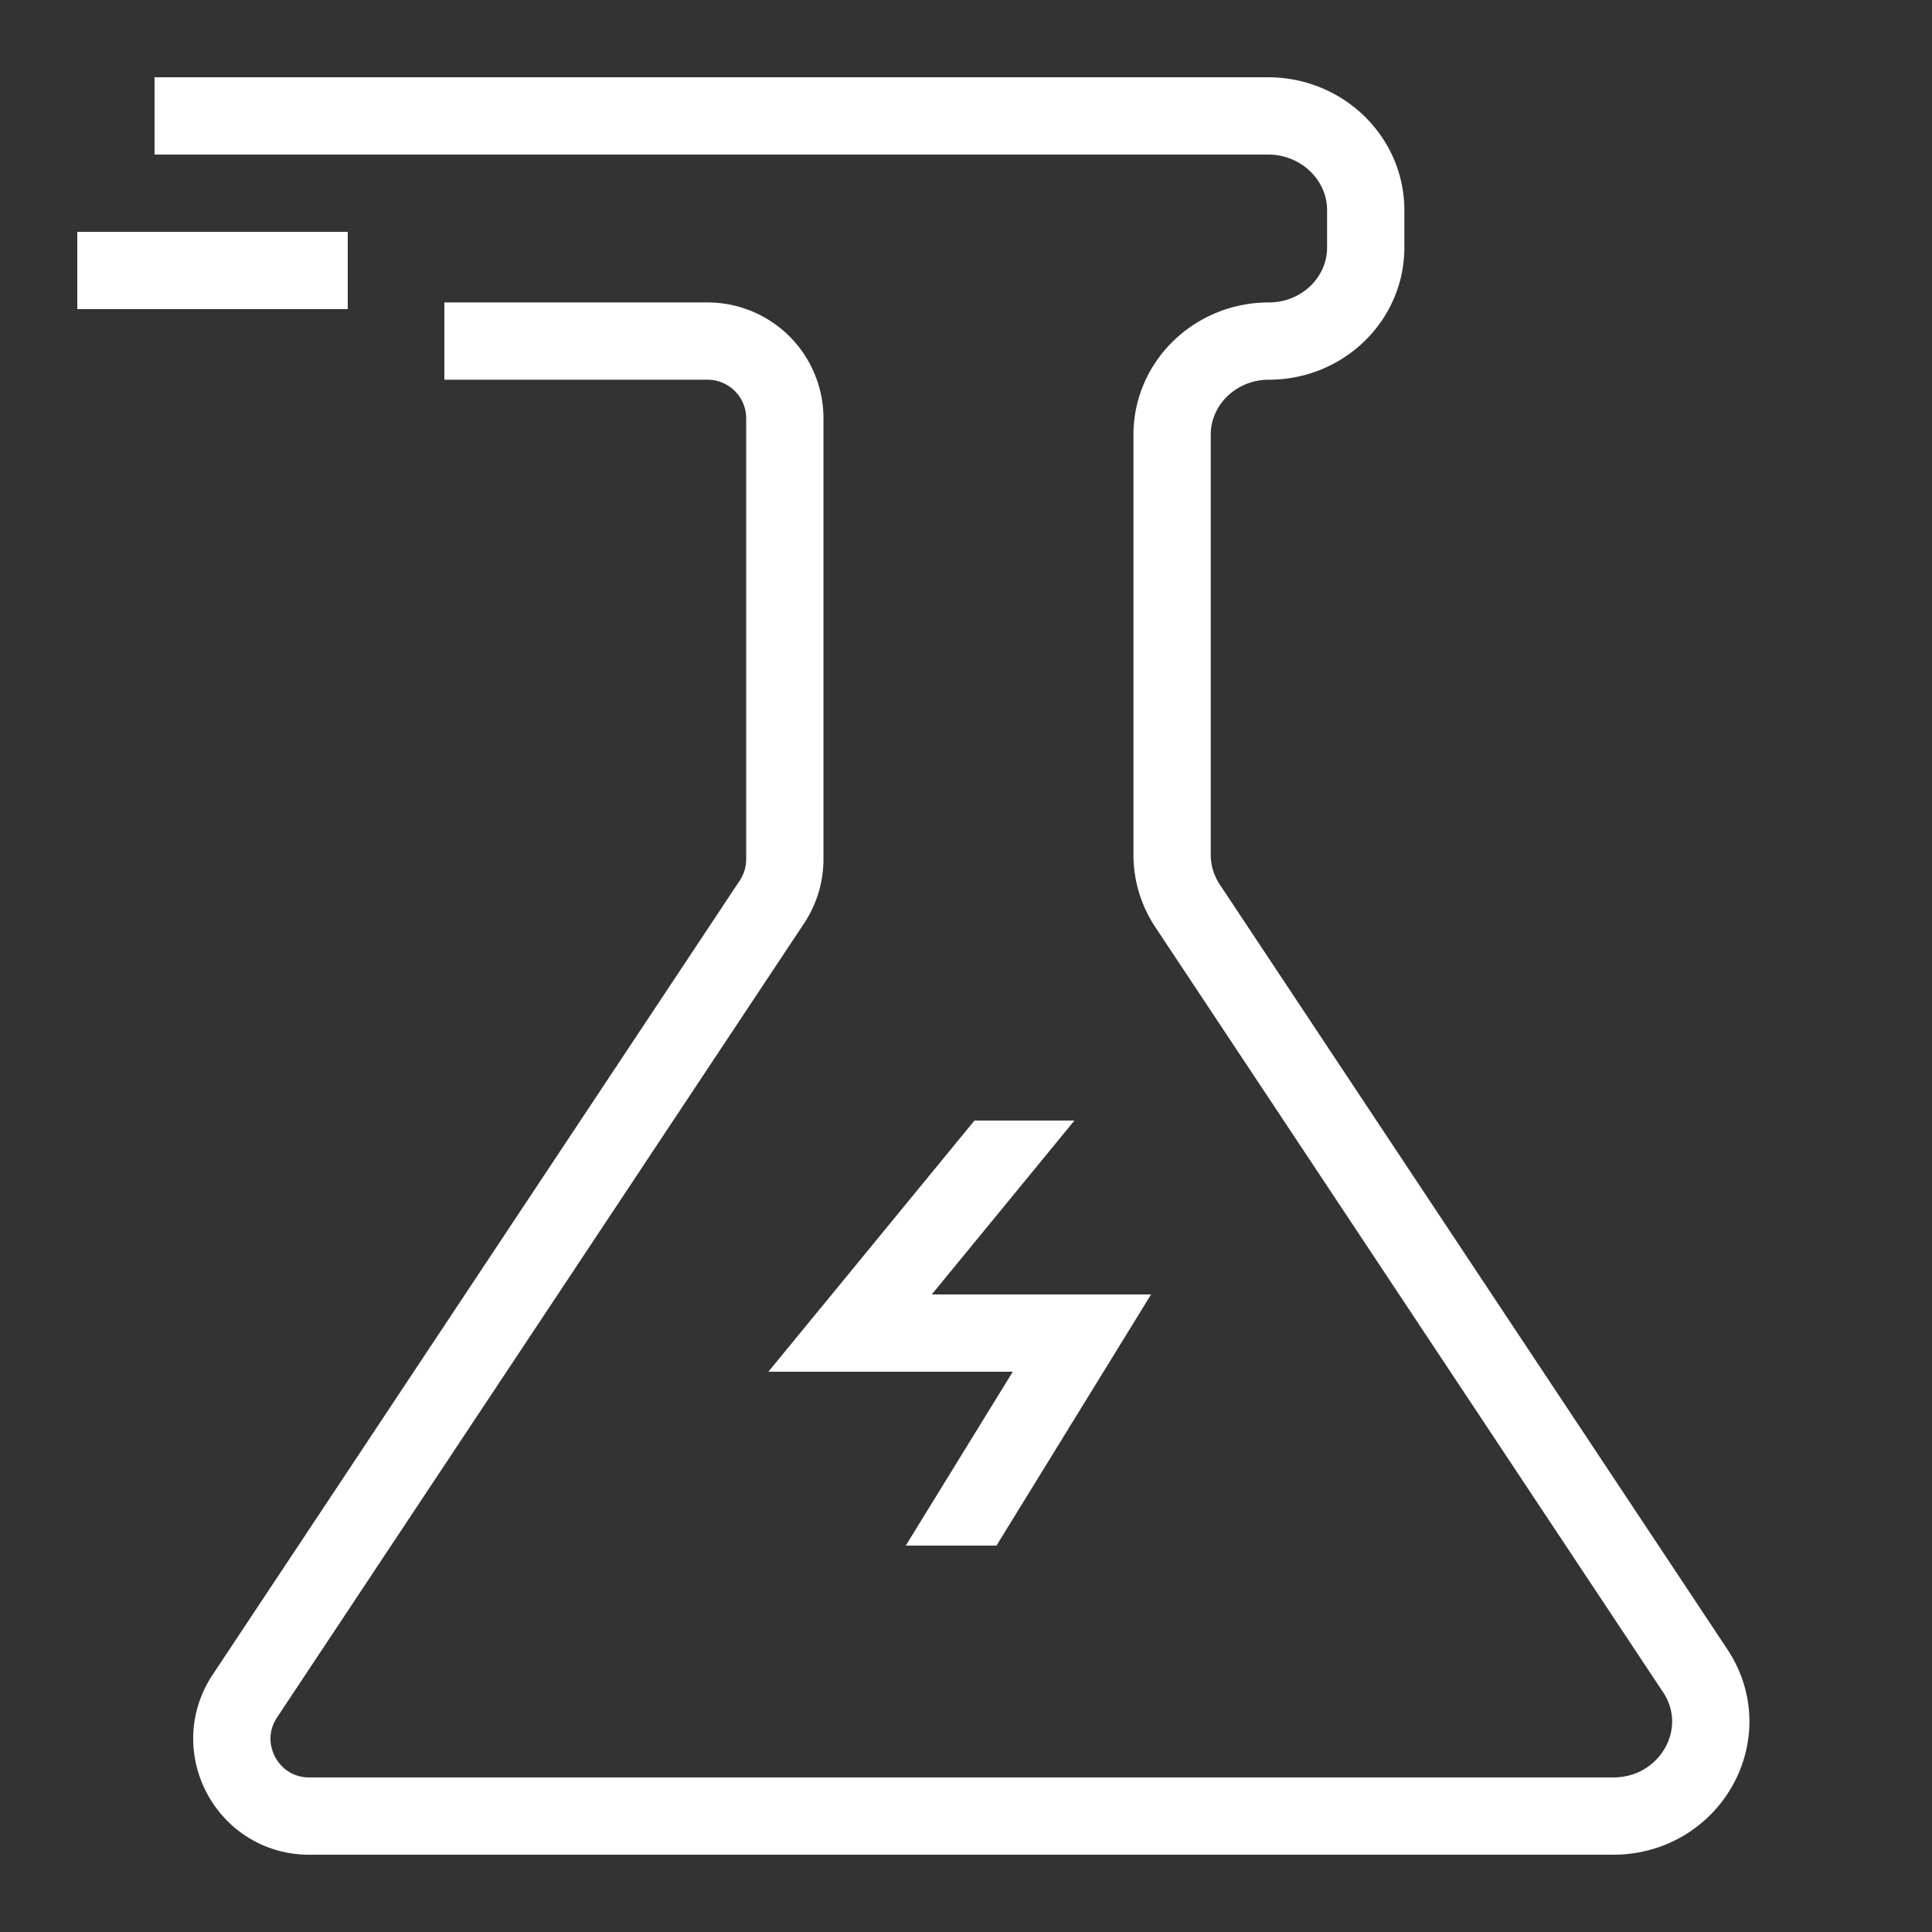
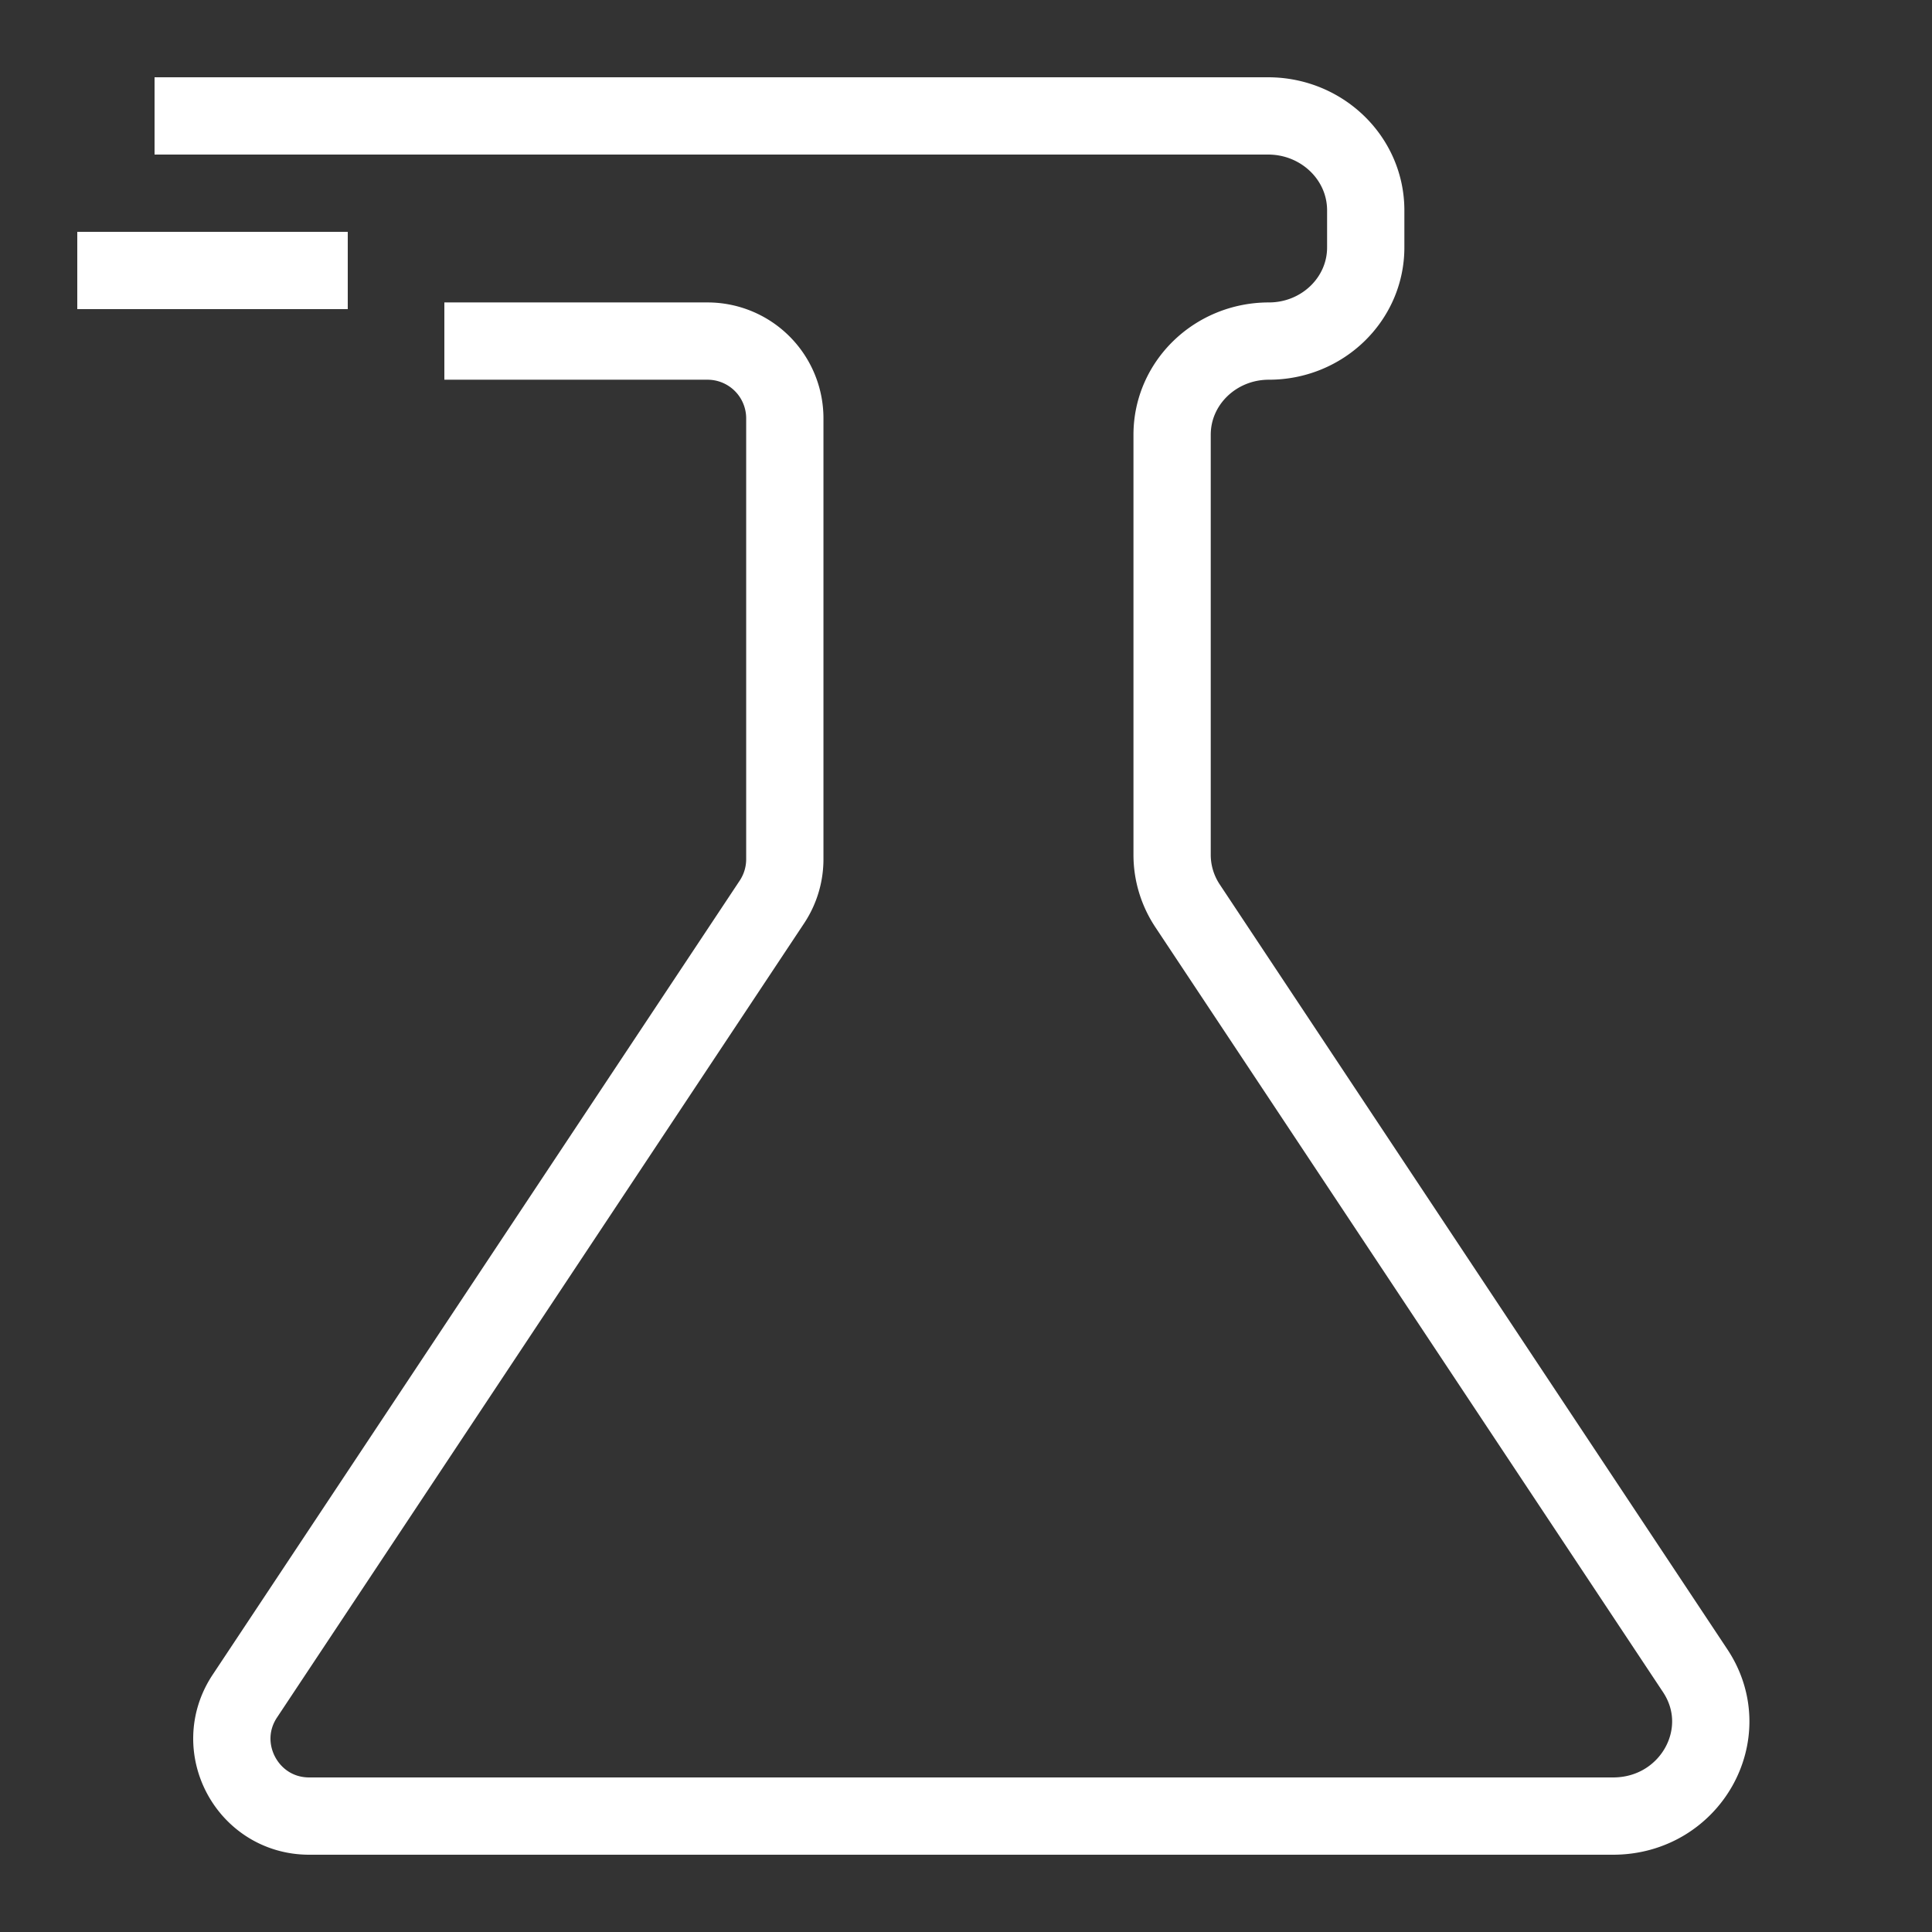
<svg xmlns="http://www.w3.org/2000/svg" fill="none" viewBox="0 0 50 50">
  <rect x="0" y="0" width="50" height="50" fill="#333333" stroke="none" />
  <path stroke="#fff" stroke-width="2" d="M4 3H32.817c1.396 0 2.528 1.094 2.528 2.444v.96c0 1.338-1.122 2.423-2.506 2.423-1.384 0-2.505 1.085-2.505 2.424v10.872c0 .468.139.927.4 1.32L43.87 43.236C44.95 44.862 43.743 47 41.745 47H8.003c-1.595 0-2.548-1.777-1.666-3.106l13.64-20.551a2 2 0 0 0 .334-1.106v-11.41a2 2 0 0 0-2-2H11.5M2 7h7" />
-   <path fill="#fff" fill-rule="evenodd" d="M21.227 33.866 25.219 29h2.587l-3.692 4.5h5.676l-.938 1.524L25.789 40h-2.348l2.77-4.5h-6.325l1.34-1.634Z" clip-rule="evenodd" />
</svg>